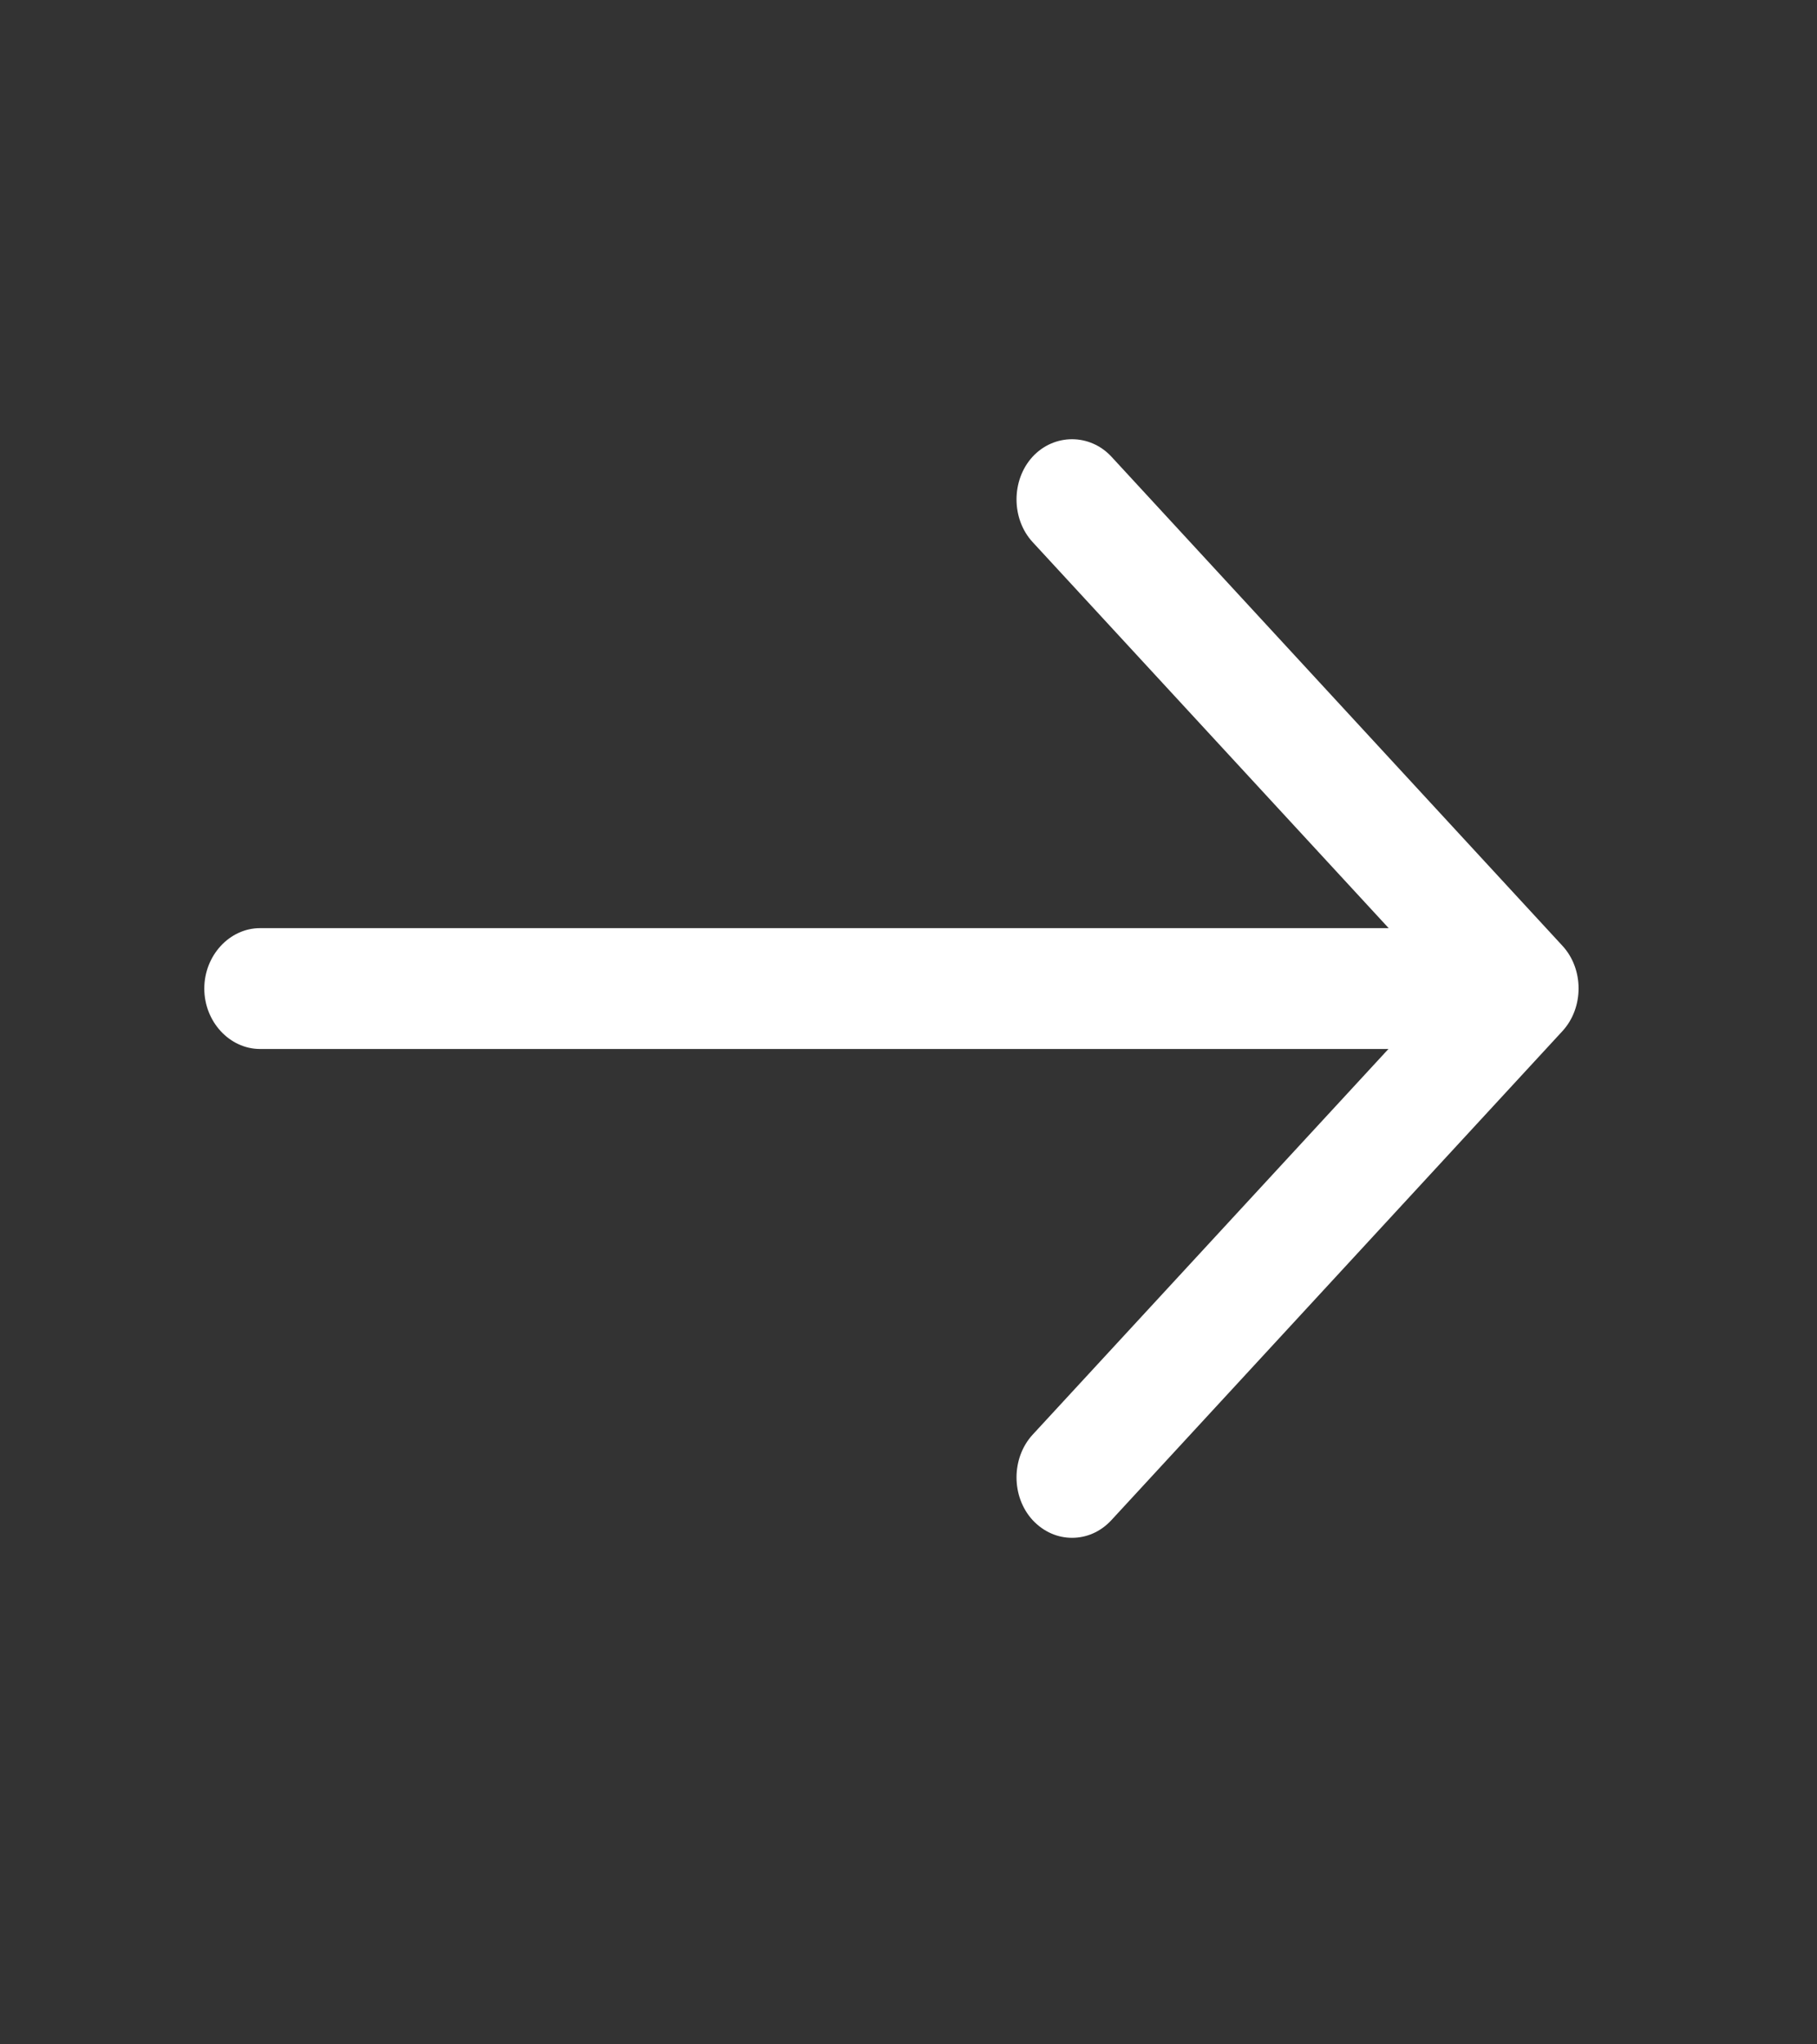
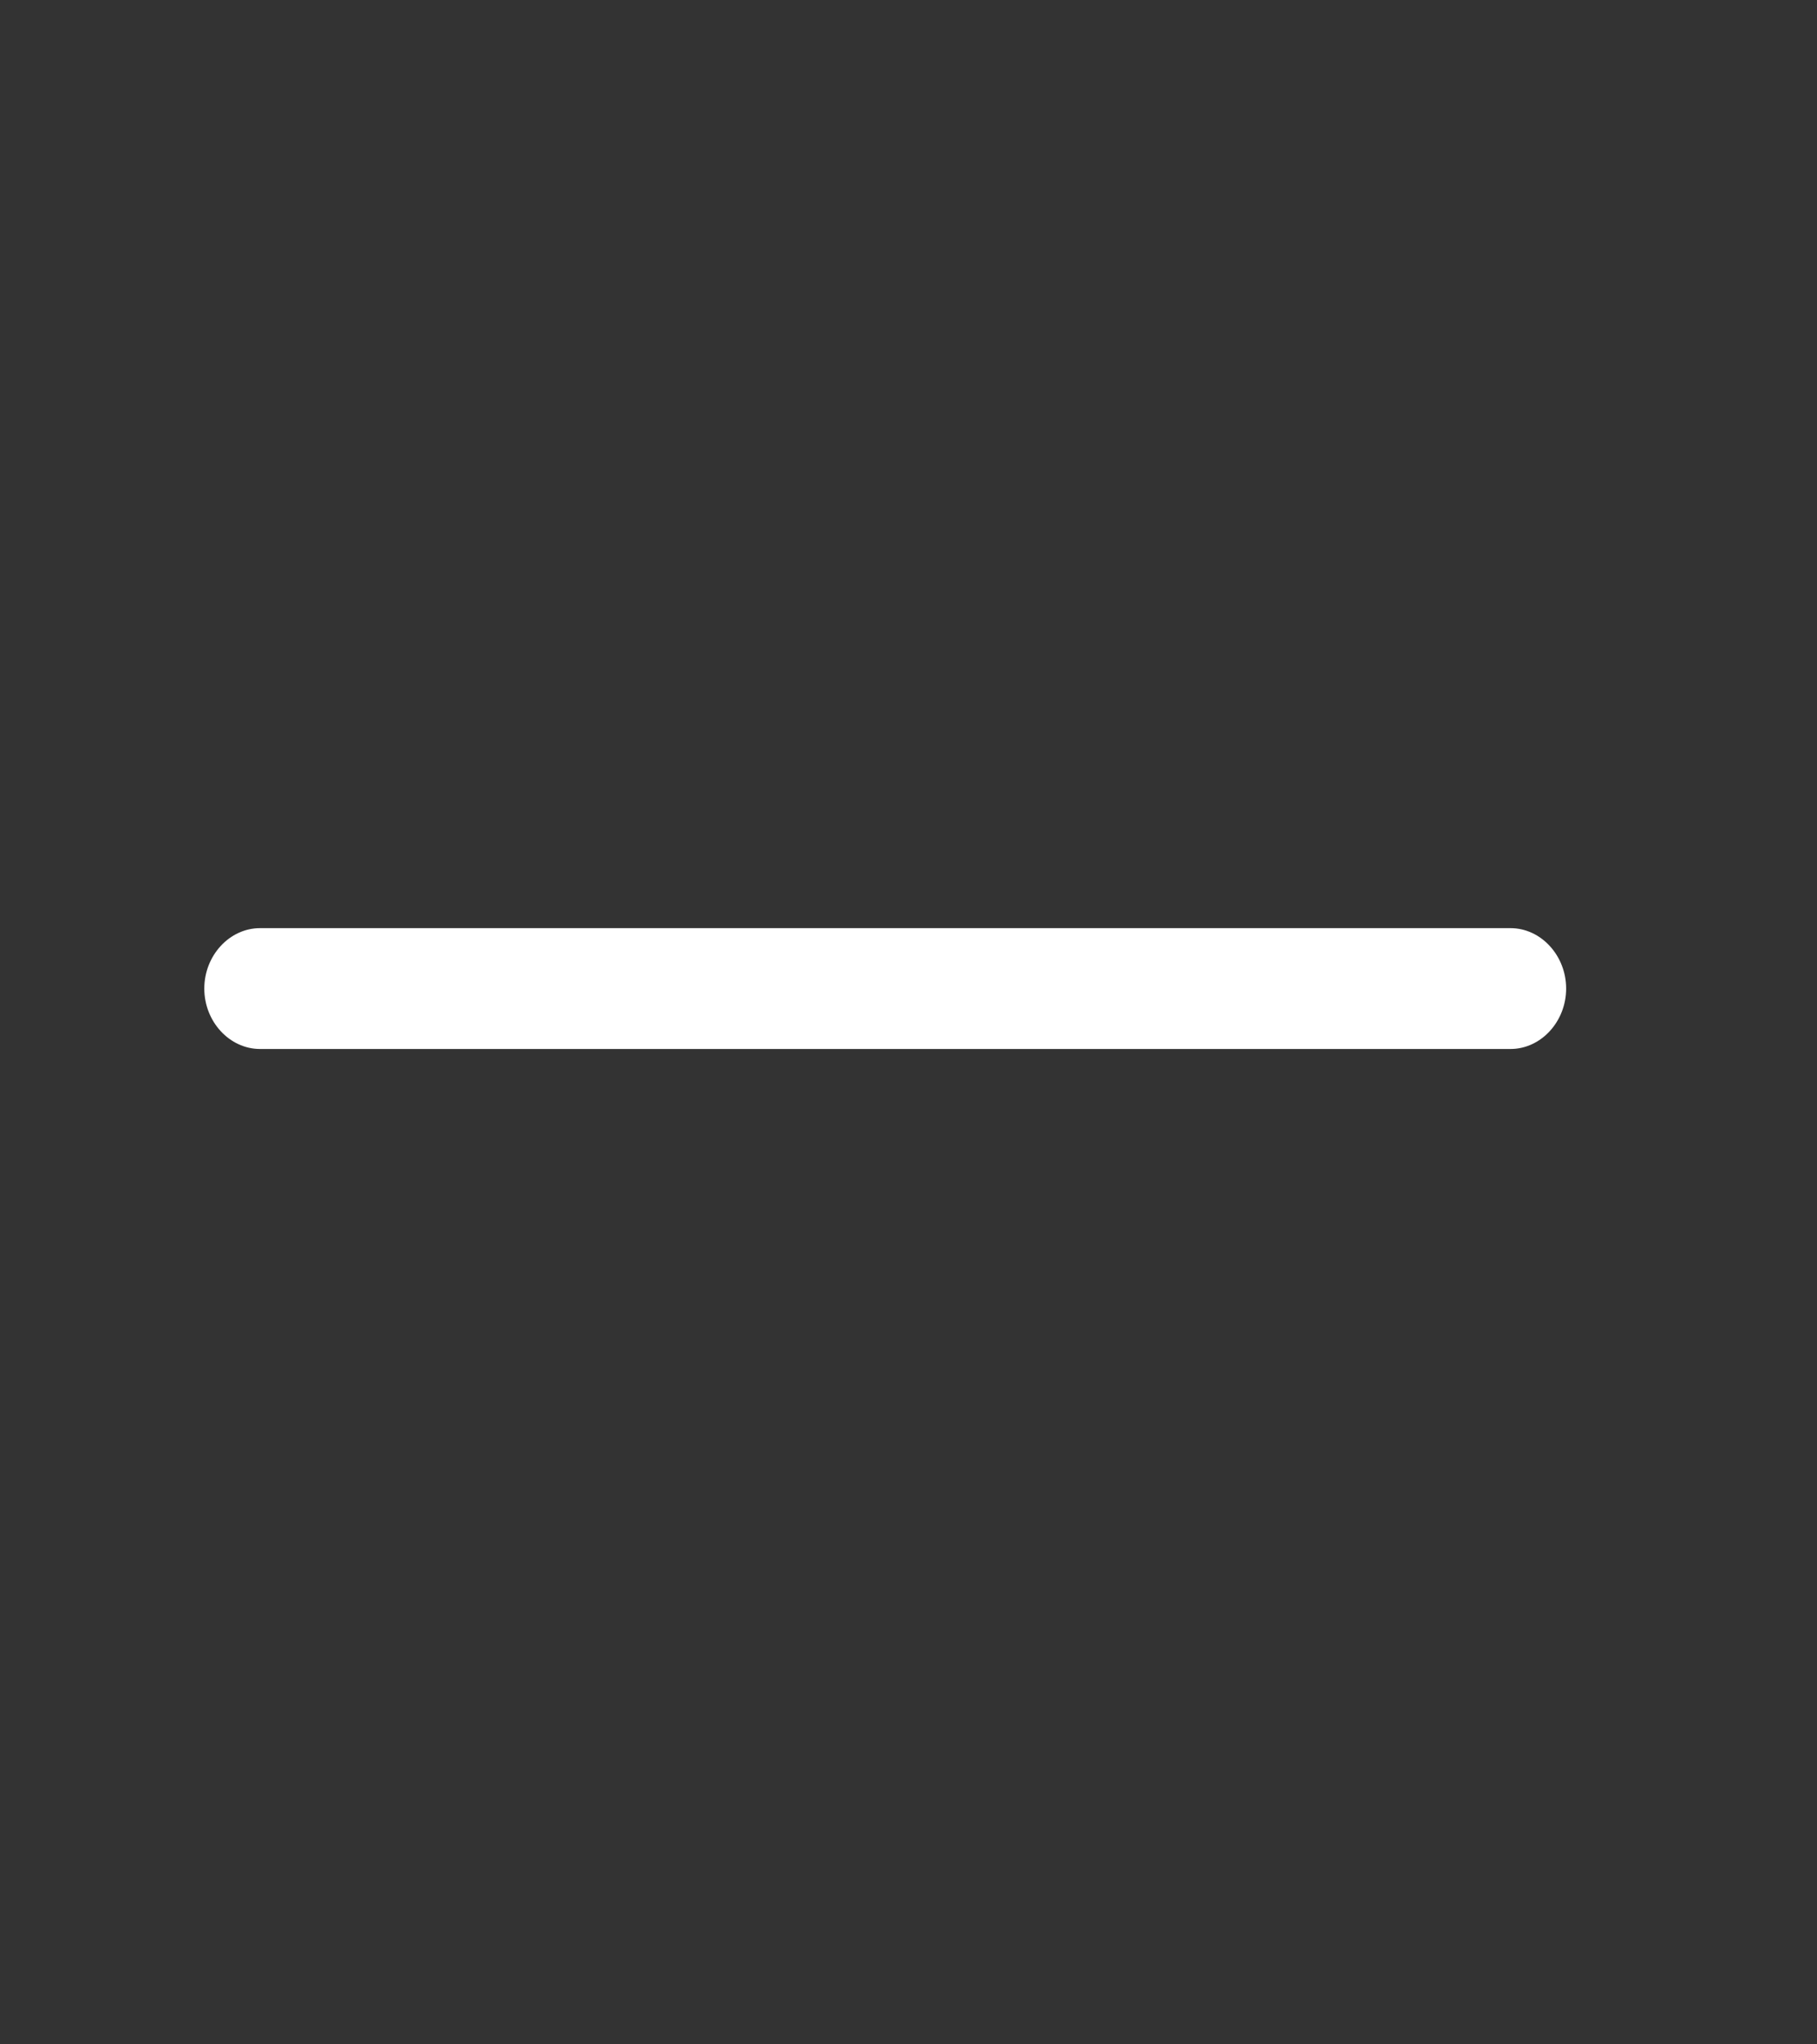
<svg xmlns="http://www.w3.org/2000/svg" width="16" height="18" viewBox="0 0 16 18" fill="none">
  <rect x="0" y="0" width="16" height="18" fill="#333333" stroke="none" />
-   <path d="M9.44 13.54C9.316 13.54 9.192 13.49 9.093 13.384C8.904 13.178 8.904 12.838 9.093 12.632L12.718 8.703L9.093 4.773C8.904 4.568 8.904 4.227 9.093 4.021C9.283 3.816 9.597 3.816 9.787 4.021L13.758 8.327C13.948 8.532 13.948 8.873 13.758 9.079L9.787 13.384C9.689 13.49 9.565 13.54 9.44 13.54Z" fill="white" />
  <path d="M13.301 9.236H2.29C2.021 9.236 1.799 8.995 1.799 8.704C1.799 8.413 2.021 8.172 2.29 8.172H13.301C13.569 8.172 13.791 8.413 13.791 8.704C13.791 8.995 13.569 9.236 13.301 9.236Z" fill="white" />
</svg>